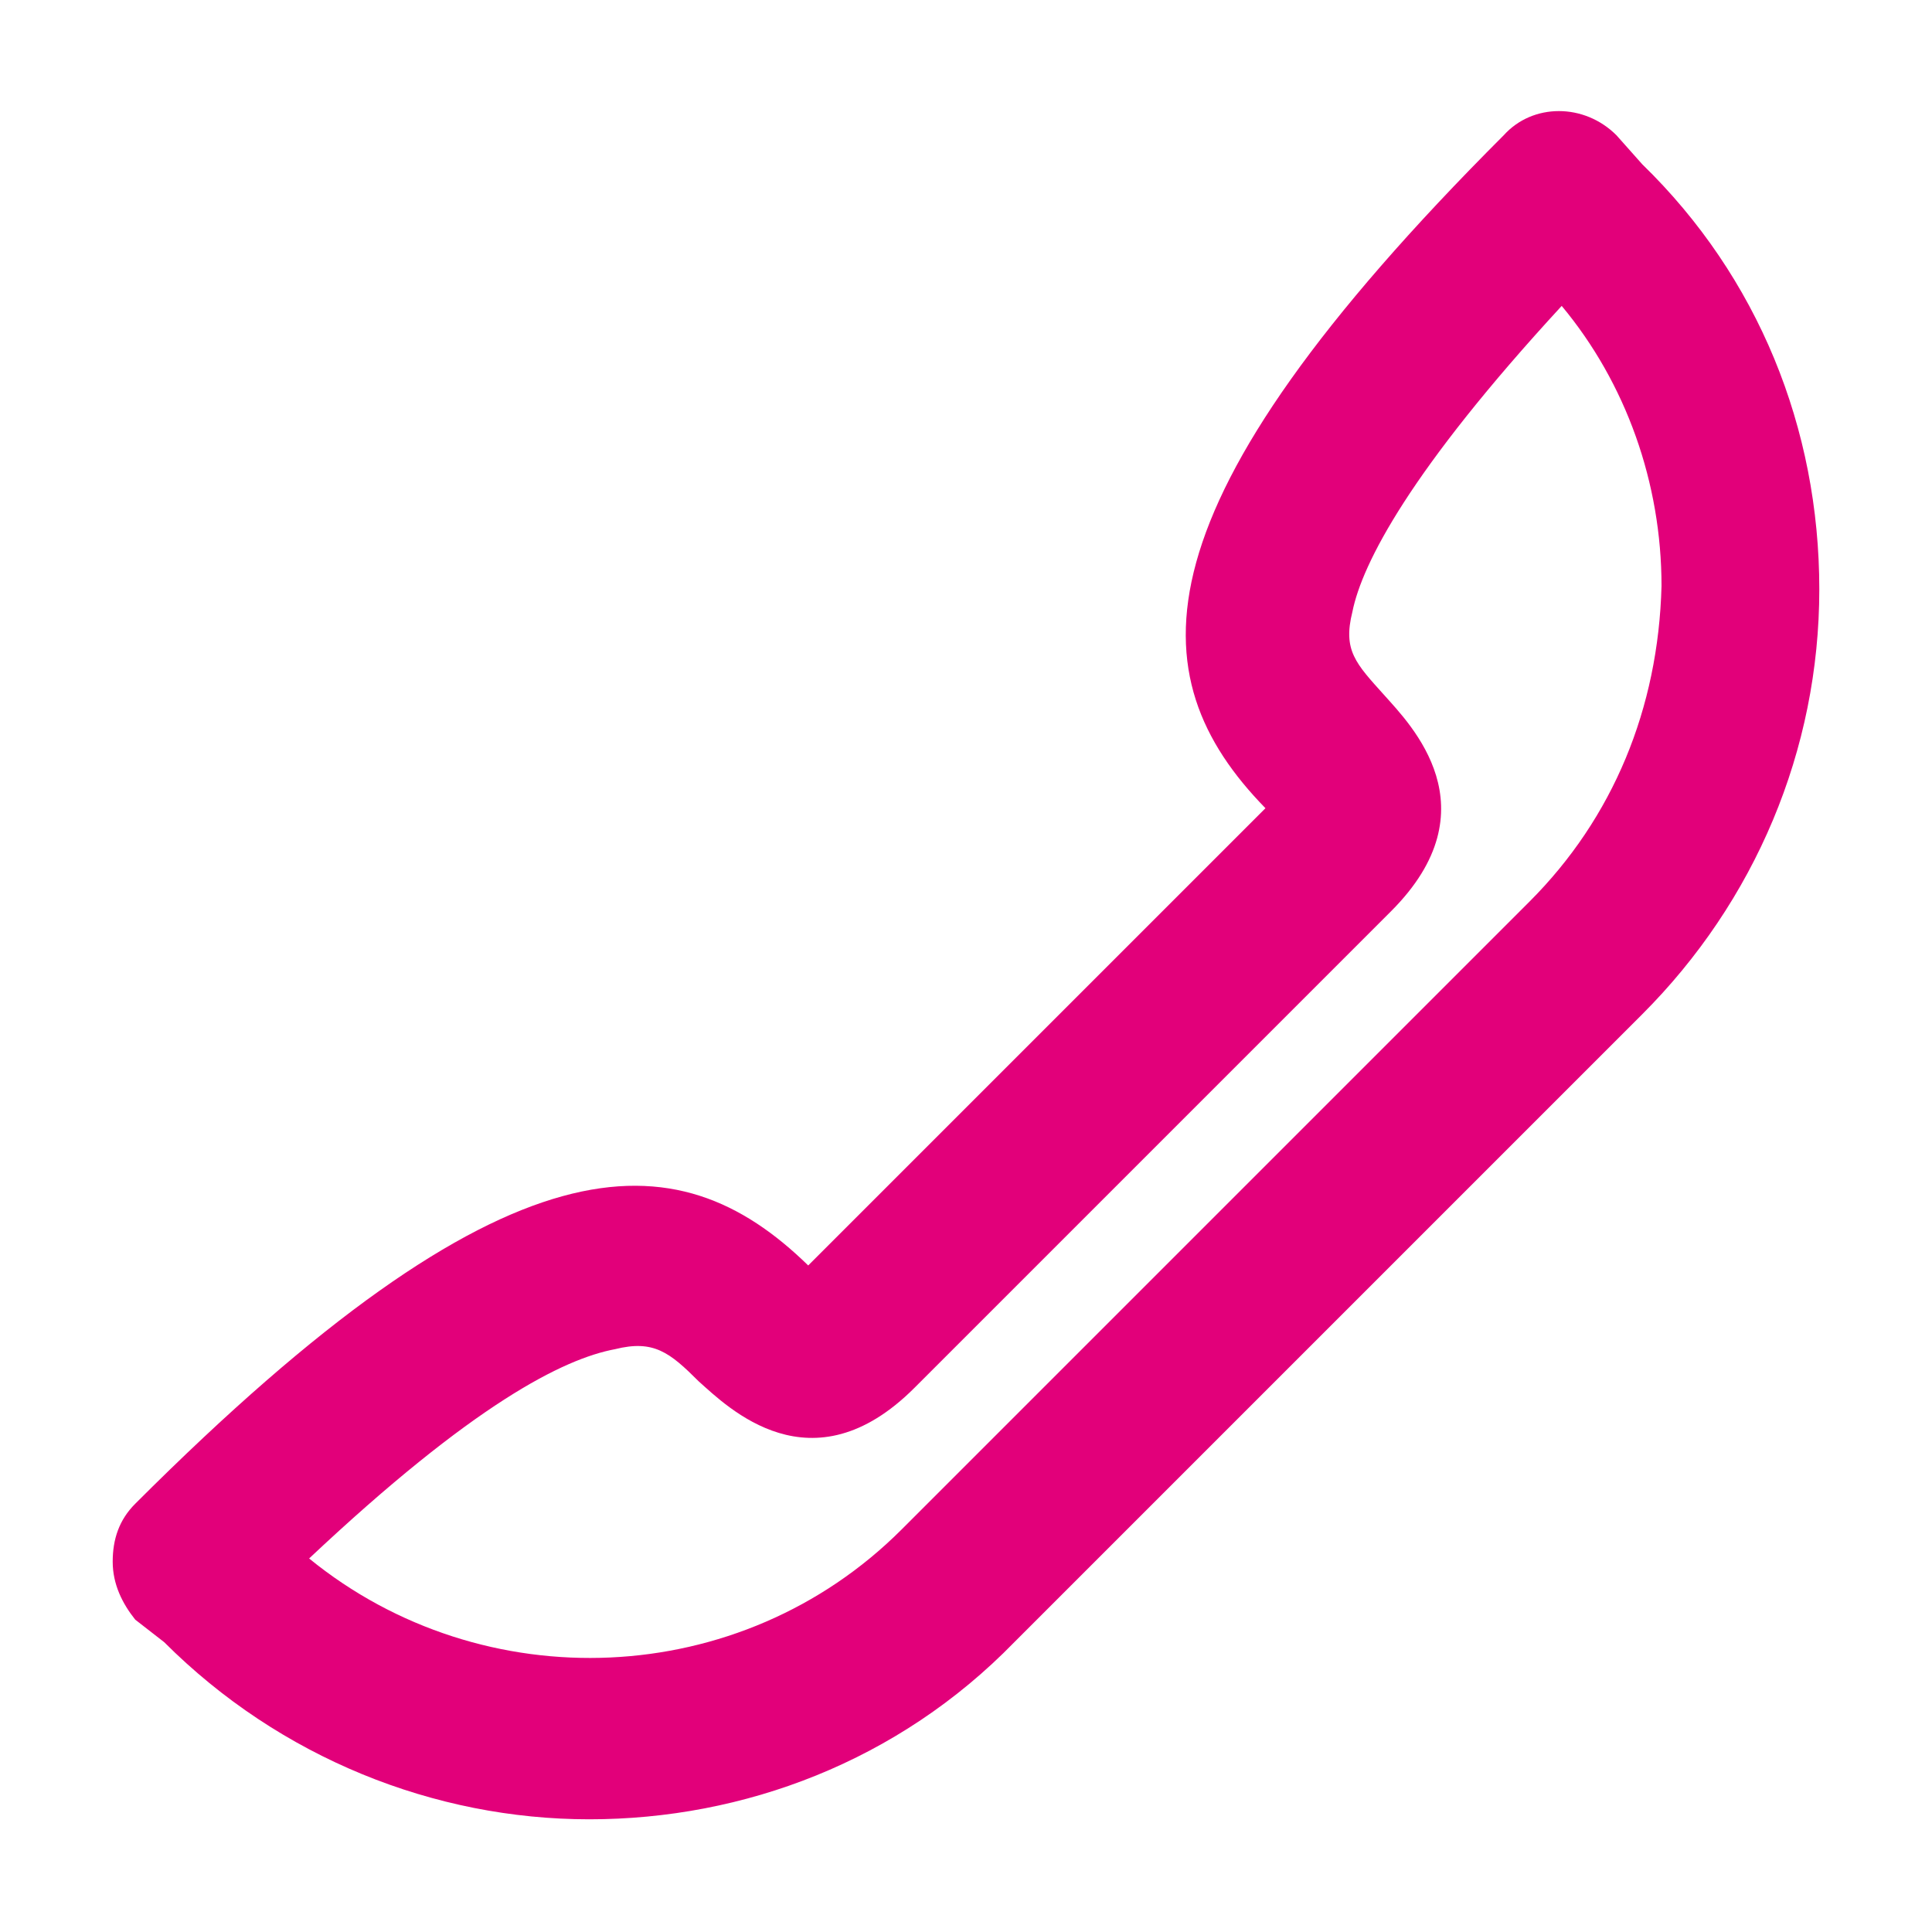
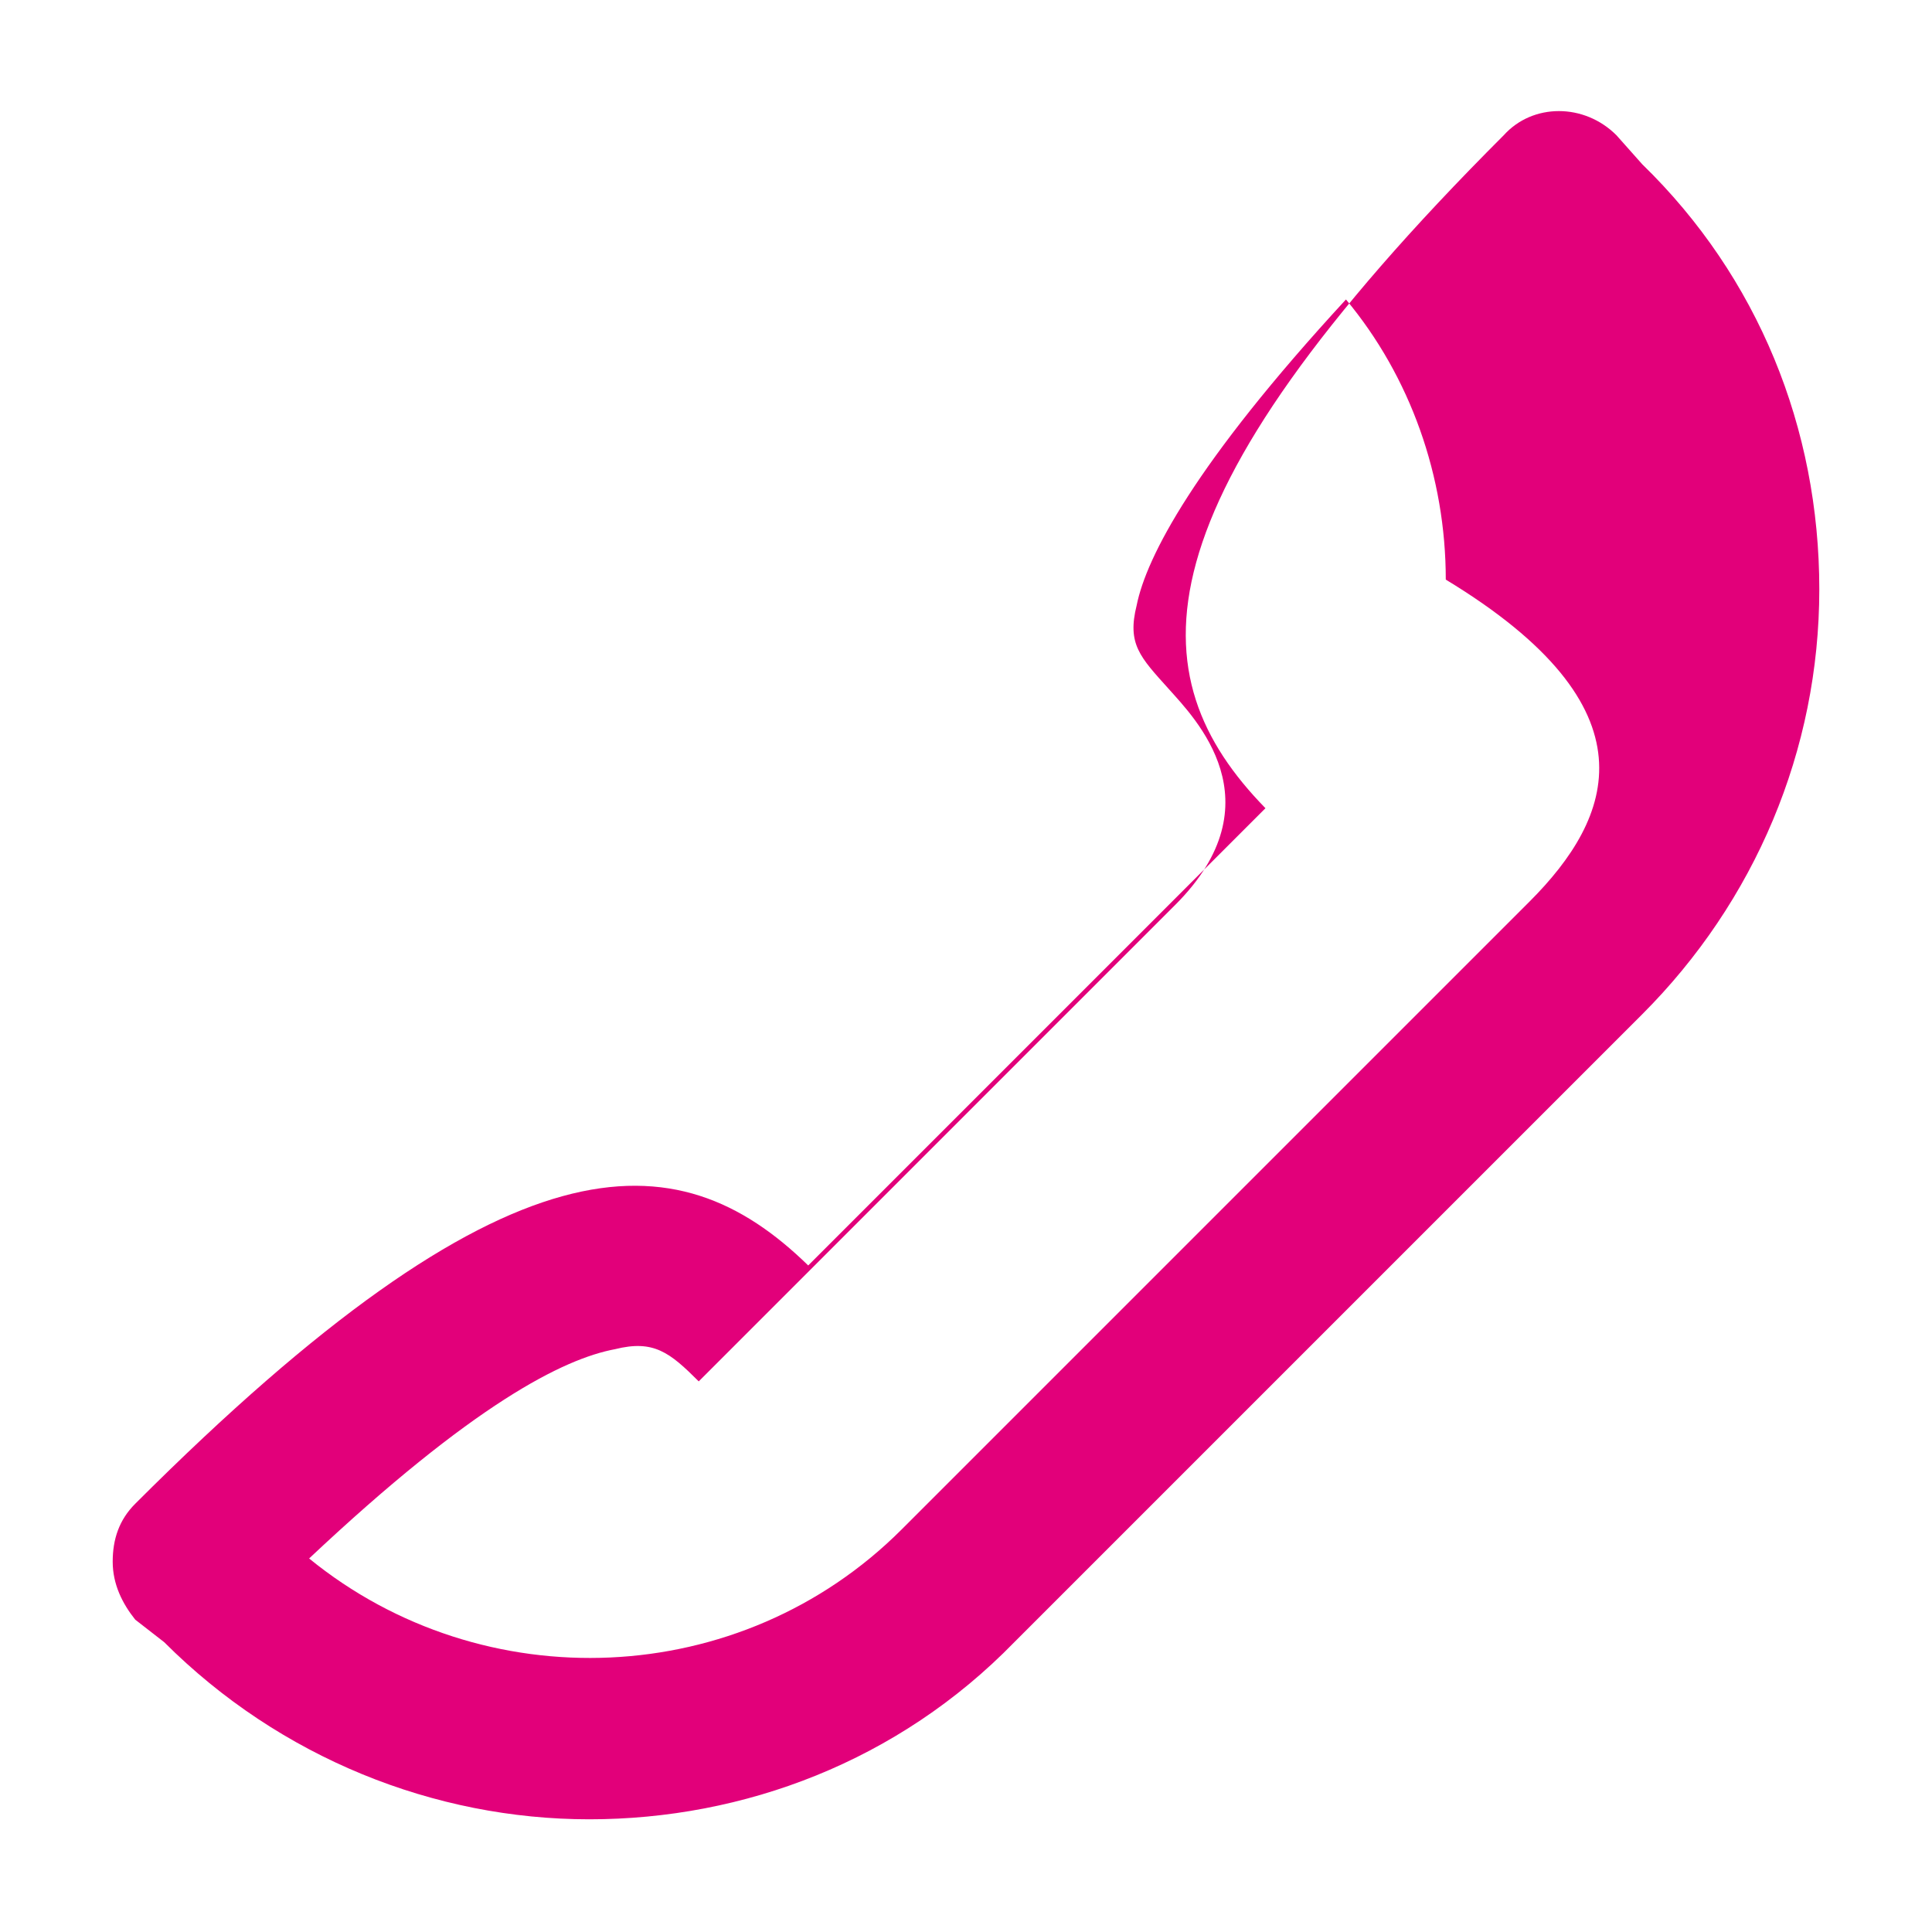
<svg xmlns="http://www.w3.org/2000/svg" version="1.1" id="Layer_1" x="0px" y="0px" viewBox="0 0 60 60" style="enable-background:new 0 0 60 60;" xml:space="preserve">
  <style type="text/css">
	.st0{fill:#E2007A;}
	.st1{fill:#BFBFBF;}
	.st2{fill:#272E74;}
	.st3{fill:#344290;}
	.st4{fill:#FFFFFF;}
	.st5{fill:#EEC109;}
	.st6{fill:#272727;}
	.st7{fill:#858585;}
</style>
  <g id="szczala_3_1_">
</g>
  <g id="szczala_3">
</g>
  <g id="zwijak">
</g>
-   <path class="st0" d="M50.2,4.2c-1-1-2.6-1-3.5,0C35.1,15.8,35.3,21,39.3,25.1L25.1,39.3c-4.1-4-9.3-4.2-20.9,7.4  c-0.5,0.5-0.7,1.1-0.7,1.8s0.3,1.3,0.7,1.8L5.1,51c3.6,3.6,8.4,5.5,13.2,5.5c4.8,0,9.6-1.8,13.2-5.5L51,31.5  c3.5-3.5,5.5-8.2,5.5-13.2c0-5-1.9-9.7-5.5-13.2L50.2,4.2z M47.5,28L28,47.5c-5,5-13,5.3-18.4,0.9c5.1-4.8,7.9-6.2,9.5-6.5  c1.2-0.3,1.7,0.1,2.6,1c0.9,0.8,3.5,3.4,6.7,0.2l14.8-14.8c3.2-3.2,0.6-5.8-0.2-6.7c-0.9-1-1.3-1.4-1-2.6c0.3-1.5,1.8-4.4,6.5-9.5  c2,2.4,3.1,5.5,3.1,8.7C51.5,22,50.1,25.4,47.5,28z" />
+   <path class="st0" d="M50.2,4.2c-1-1-2.6-1-3.5,0C35.1,15.8,35.3,21,39.3,25.1L25.1,39.3c-4.1-4-9.3-4.2-20.9,7.4  c-0.5,0.5-0.7,1.1-0.7,1.8s0.3,1.3,0.7,1.8L5.1,51c3.6,3.6,8.4,5.5,13.2,5.5c4.8,0,9.6-1.8,13.2-5.5L51,31.5  c3.5-3.5,5.5-8.2,5.5-13.2c0-5-1.9-9.7-5.5-13.2L50.2,4.2z M47.5,28L28,47.5c-5,5-13,5.3-18.4,0.9c5.1-4.8,7.9-6.2,9.5-6.5  c1.2-0.3,1.7,0.1,2.6,1l14.8-14.8c3.2-3.2,0.6-5.8-0.2-6.7c-0.9-1-1.3-1.4-1-2.6c0.3-1.5,1.8-4.4,6.5-9.5  c2,2.4,3.1,5.5,3.1,8.7C51.5,22,50.1,25.4,47.5,28z" />
</svg>